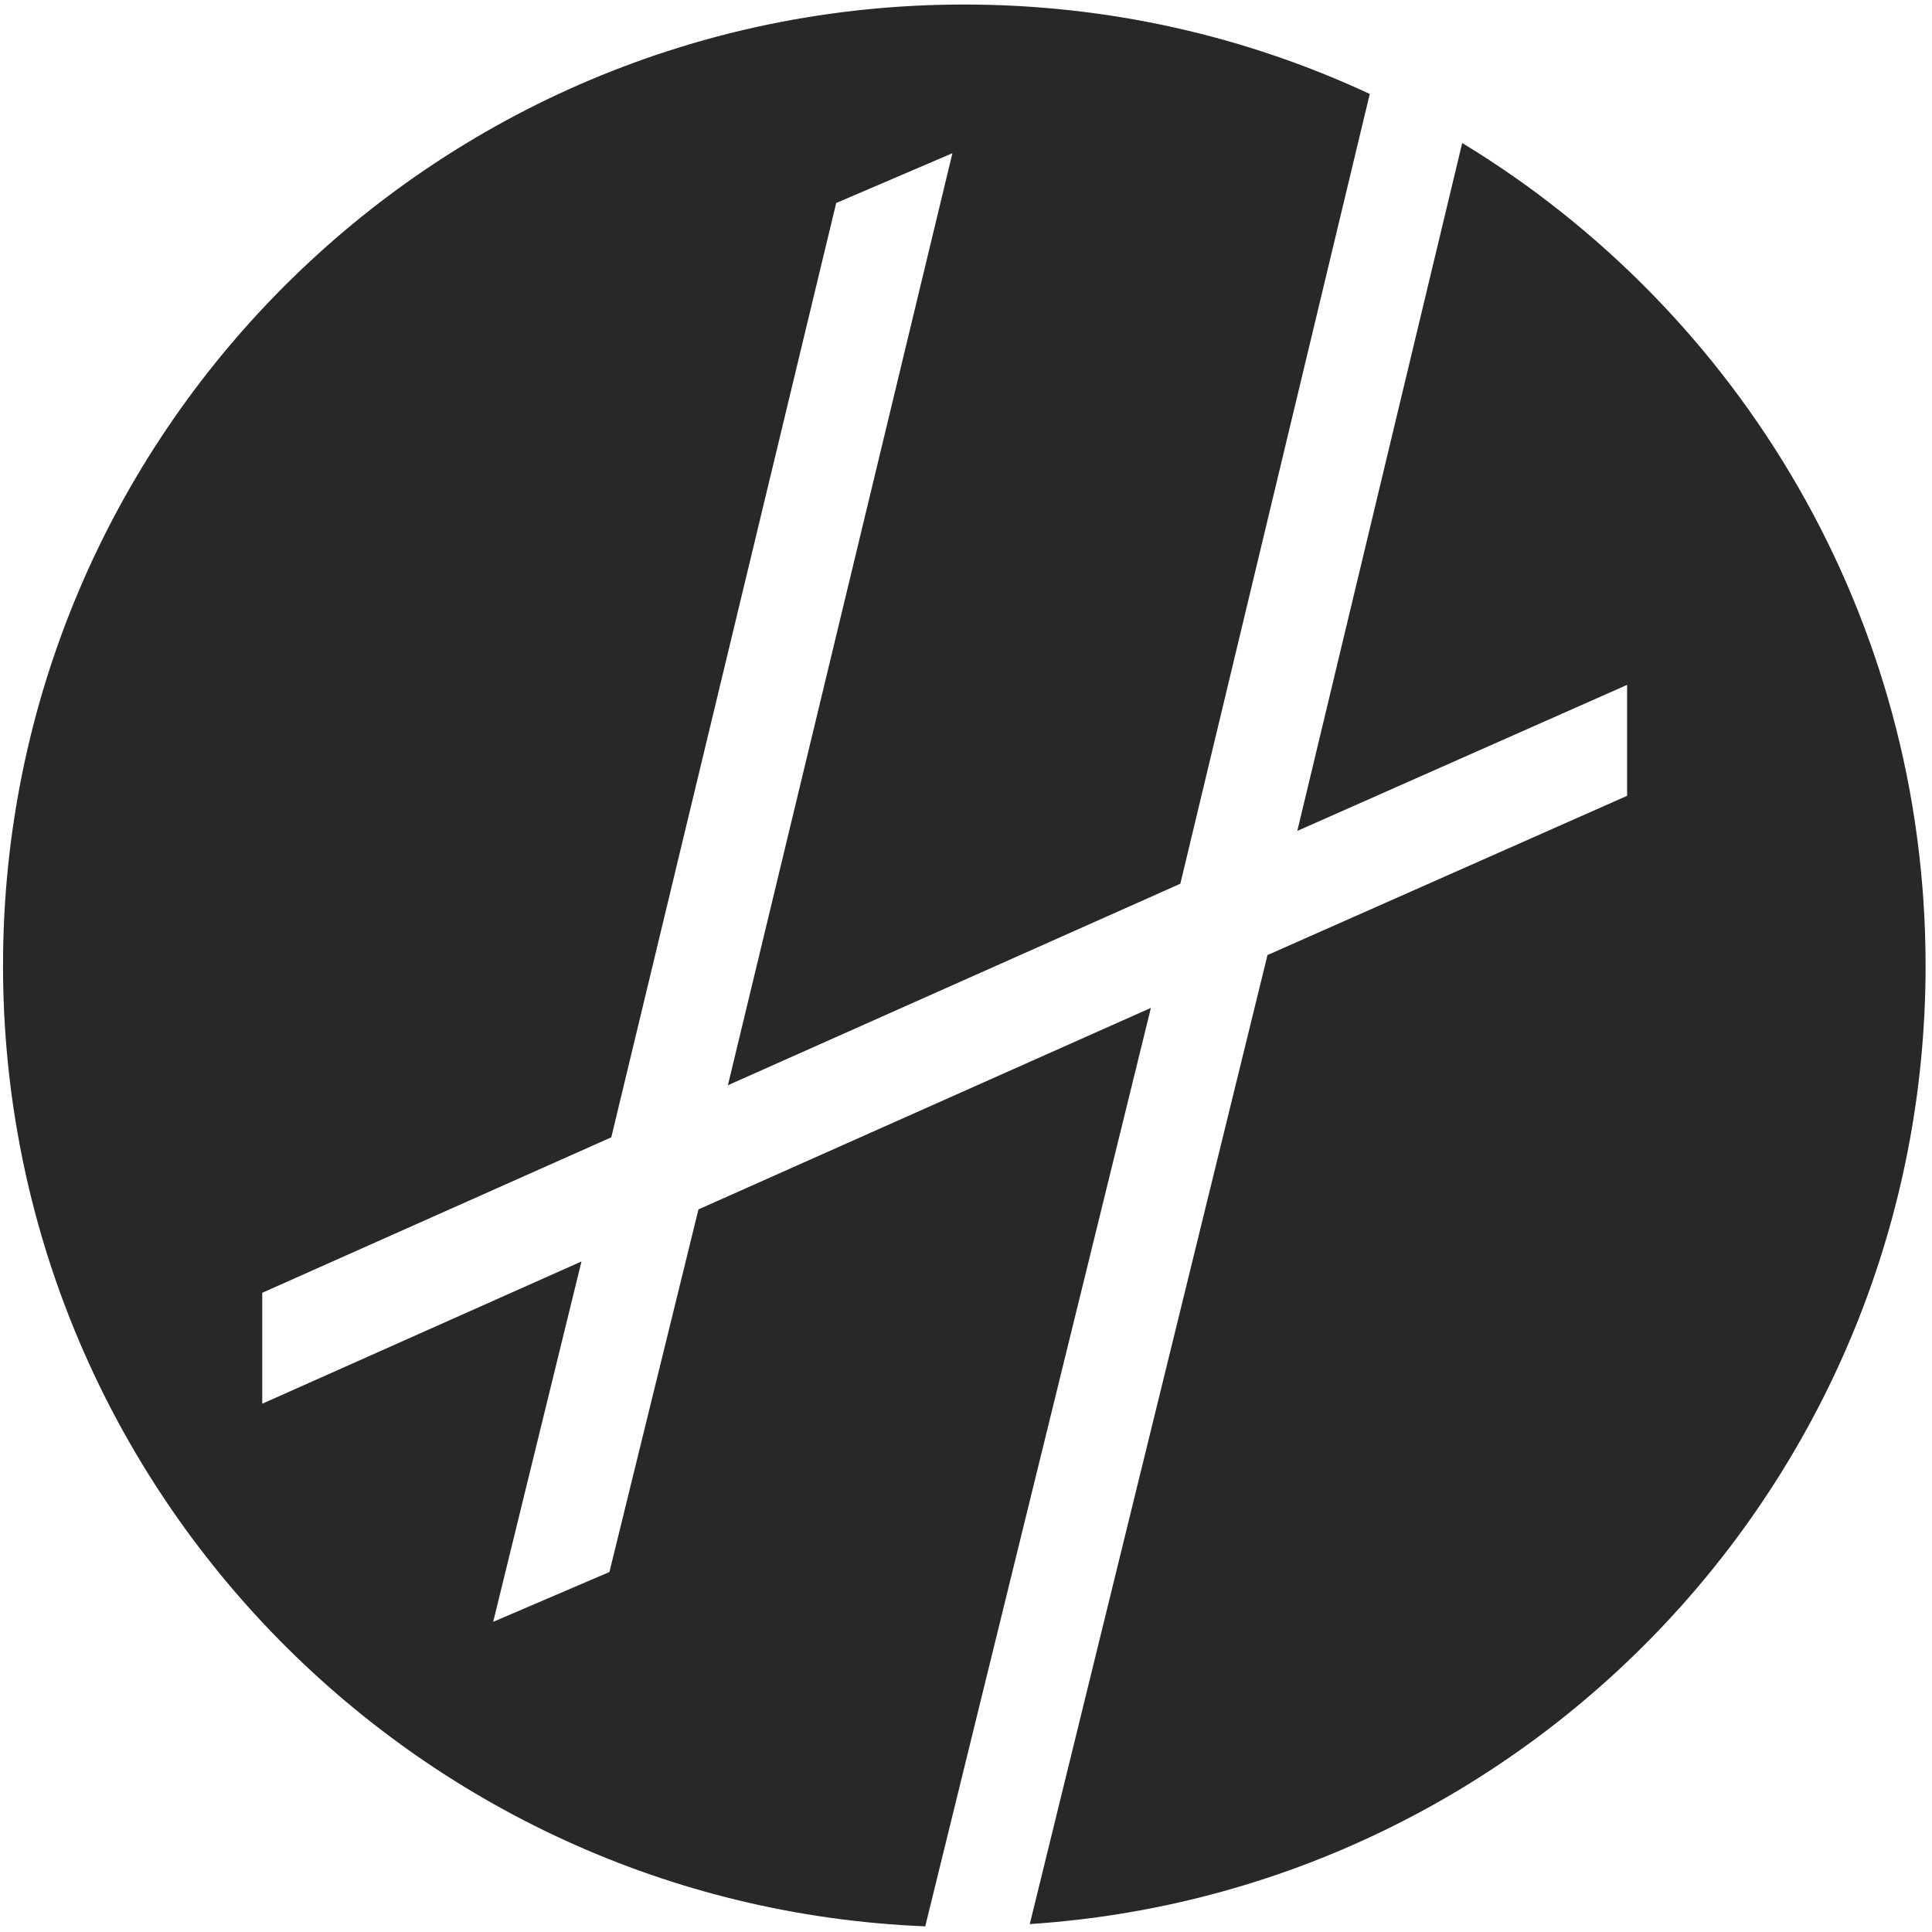
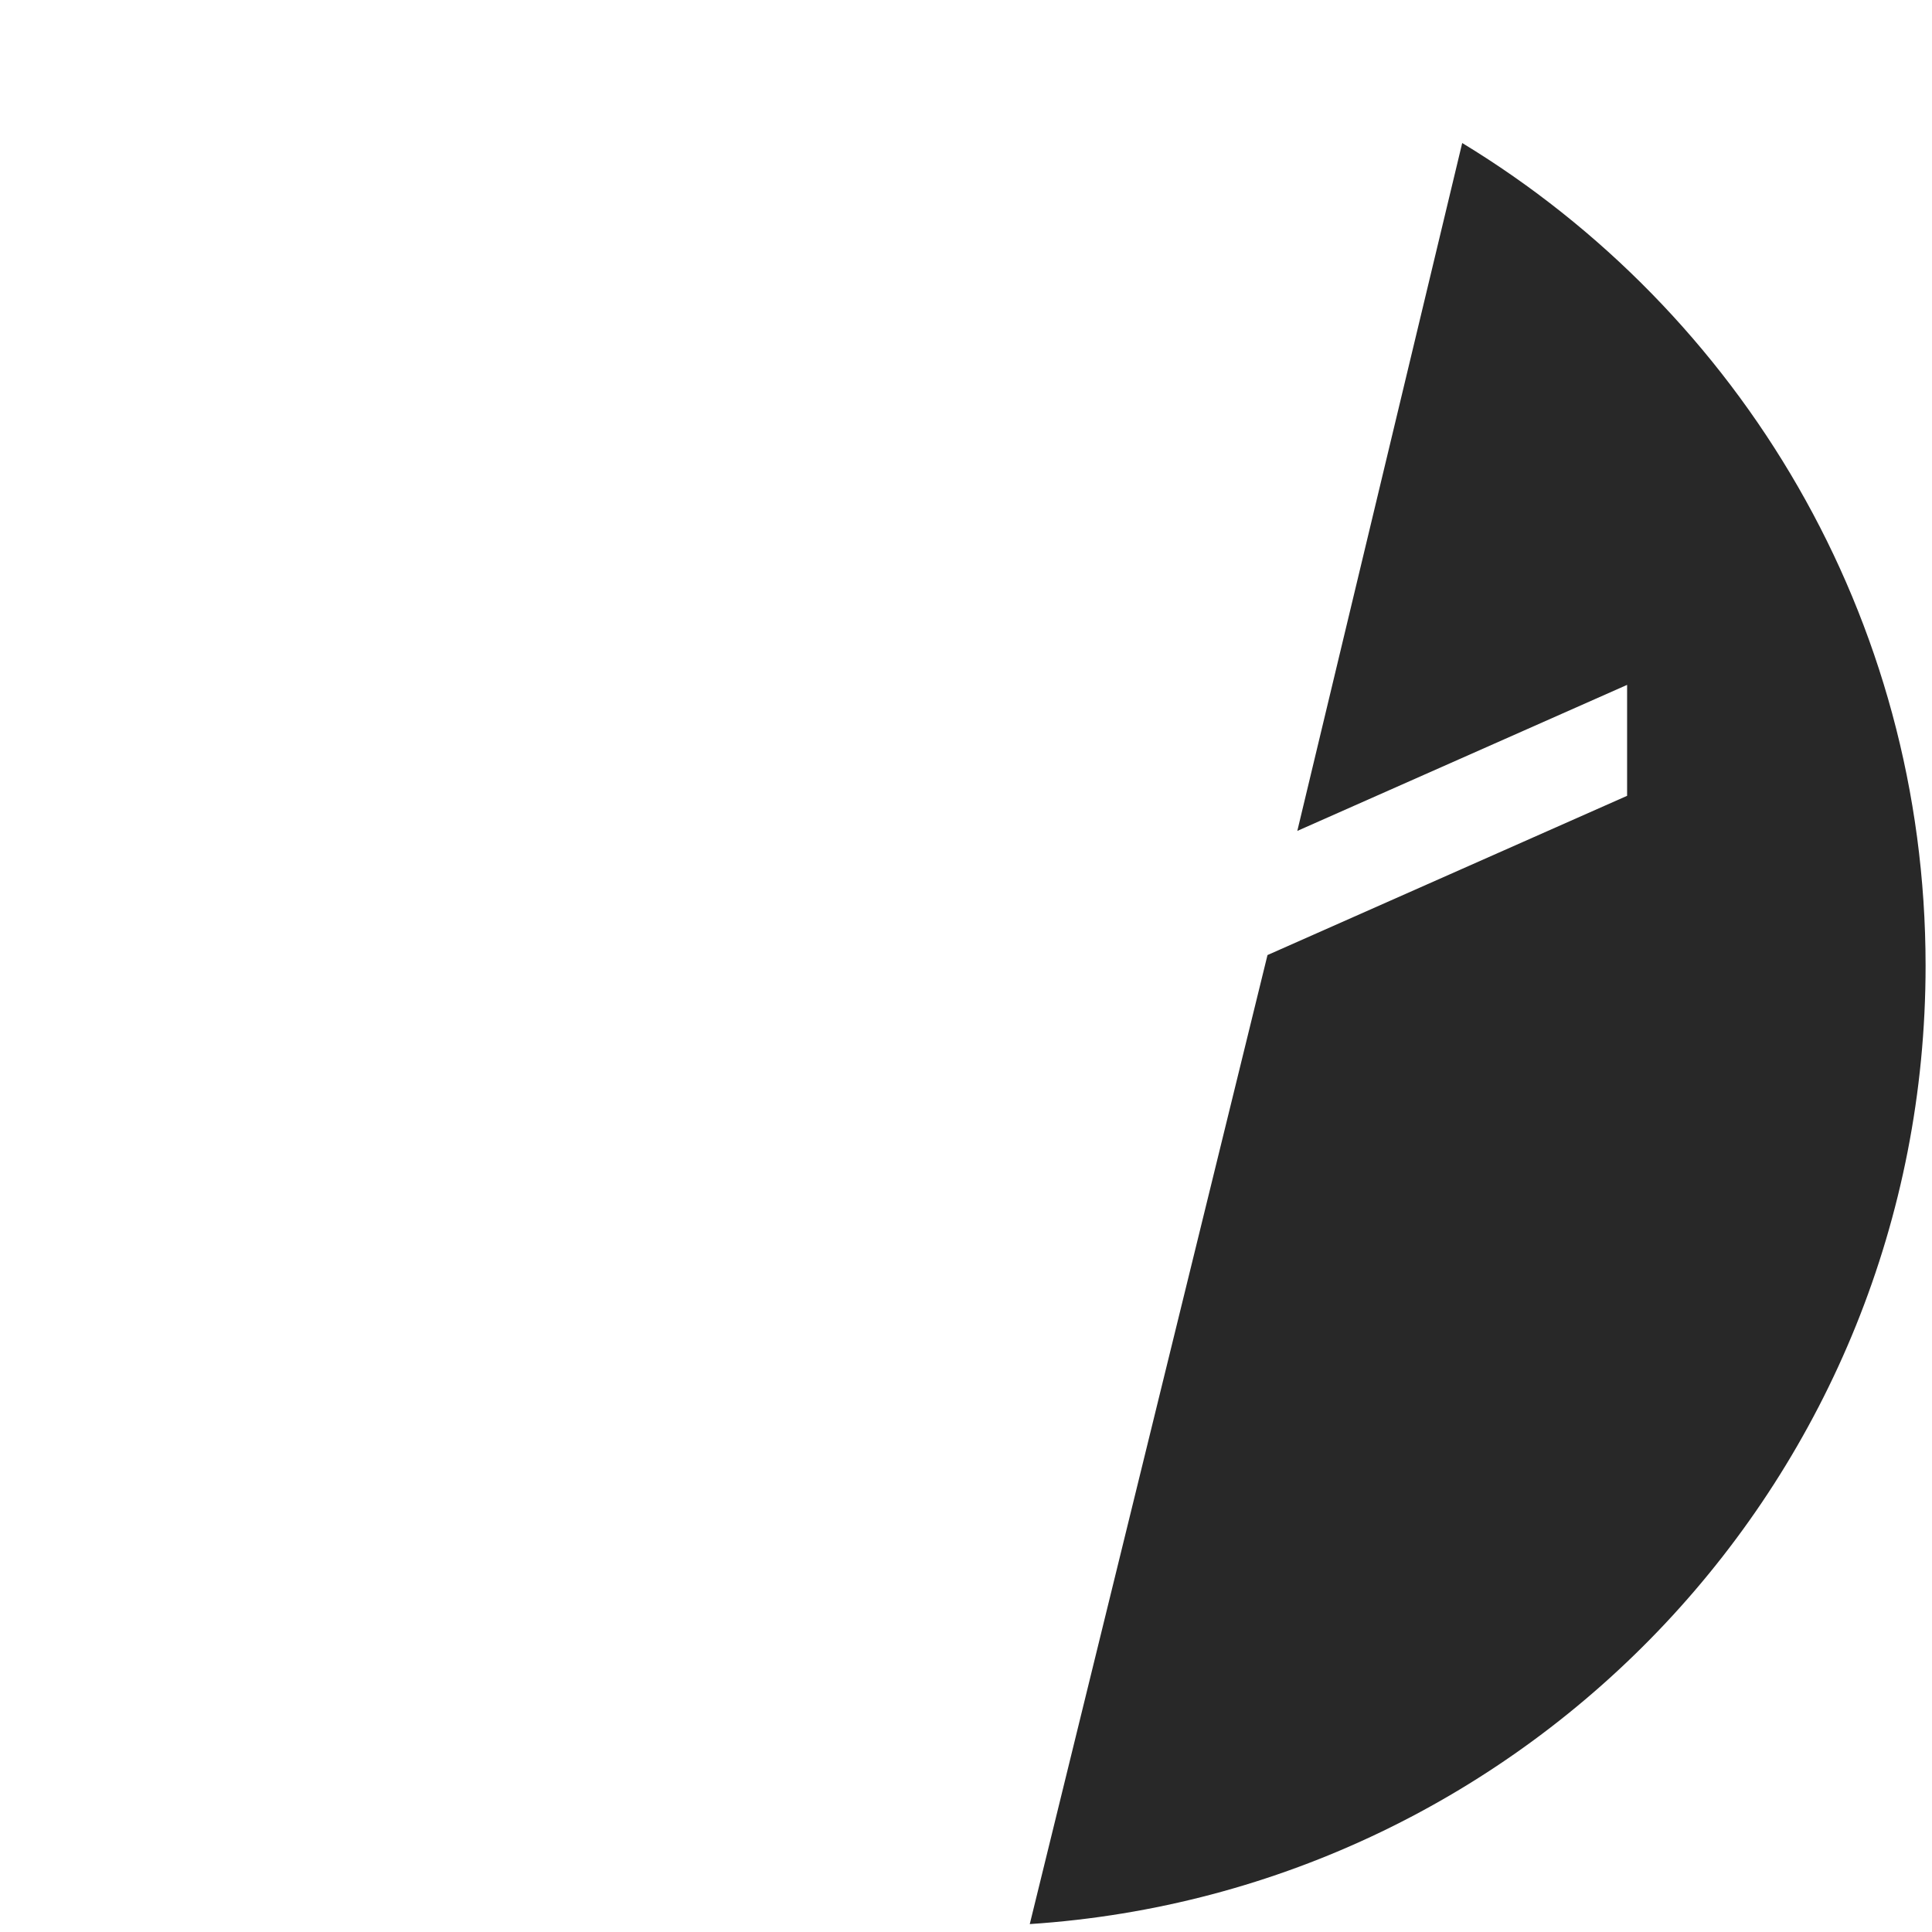
<svg xmlns="http://www.w3.org/2000/svg" version="1.2" baseProfile="tiny" id="Calque_1" x="0px" y="0px" viewBox="0 0 512 512" overflow="visible" xml:space="preserve">
  <g>
    <style>
		path {
			fill: #282828;
		}
		@media ( prefers-color-scheme: dark ) {
			path {
				fill: #f5e27b;
			}
		}
	</style>
-     <path d="M185.1,320.5l-23.6,96.1l-30.8,13.2l23.4-95.5L69.5,372l0-29.4l92.5-41.2l59.6-247.6l30.8-13.2l-59.5,247   l119.9-53.4L363,24.9C330.4,9.7,294,1.2,255.5,1.2C114.8,1.2,0.8,115.2,0.8,255.9c0,137.2,108.5,249.1,244.4,254.6L305,267.1   L185.1,320.5z" />
    <path d="M510.3,255.9c0-92.4-49.2-173.3-122.8-218l-43.7,182.3l87.4-38.7v29.4l-95.3,42.2l-63,256.8   C405.5,501.2,510.3,390.8,510.3,255.9z" />
  </g>
</svg>